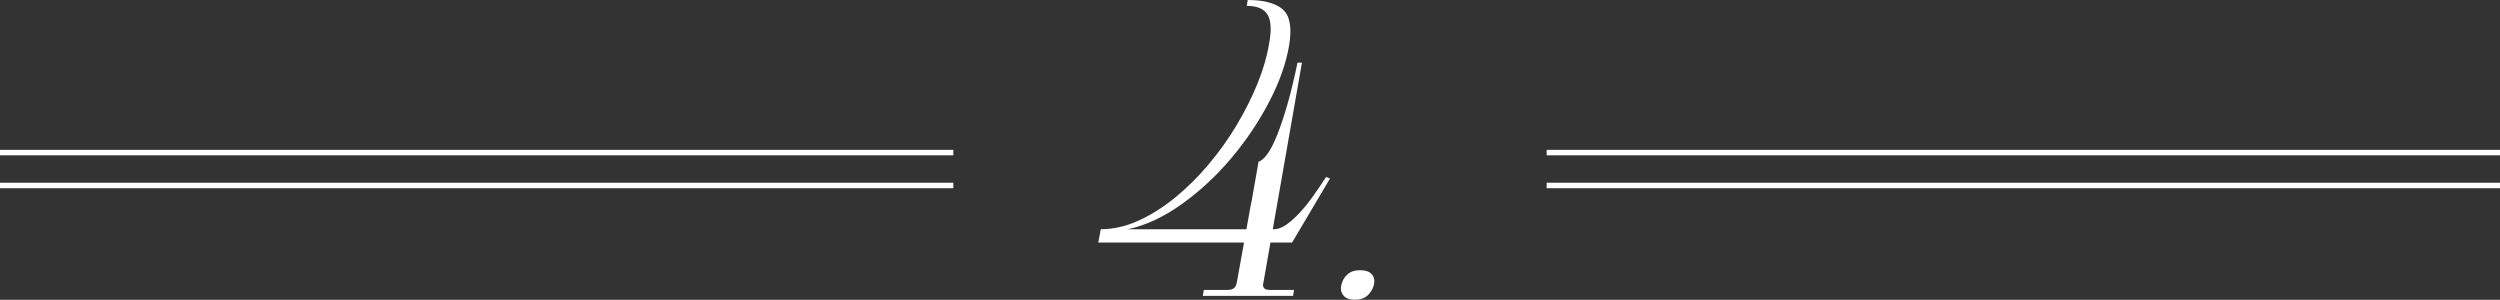
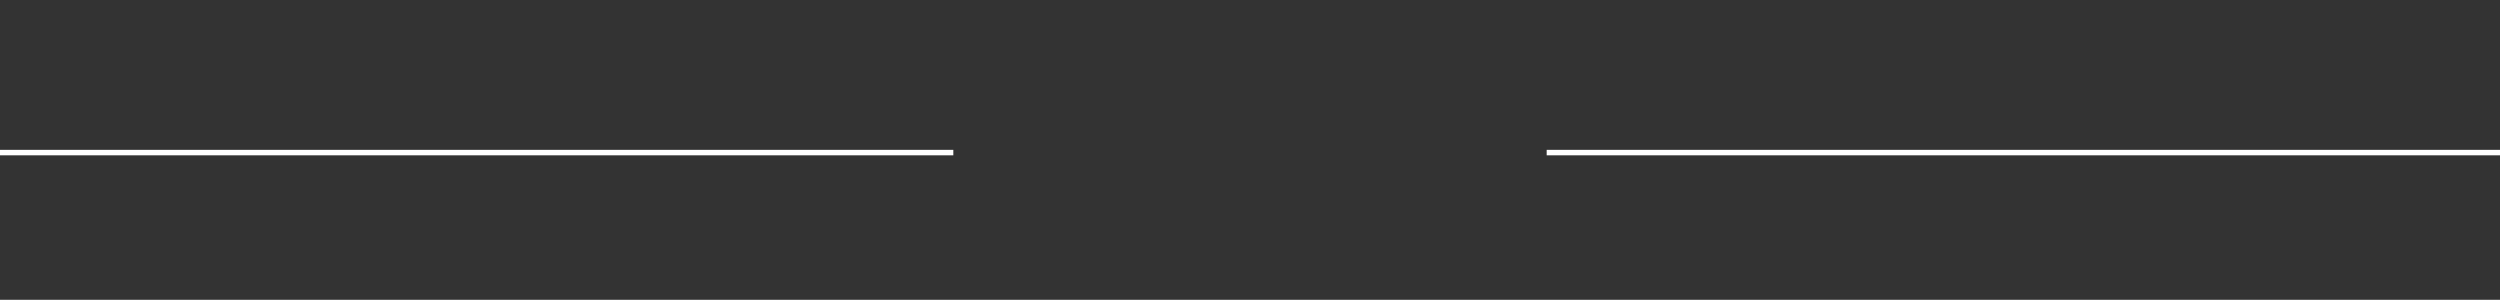
<svg xmlns="http://www.w3.org/2000/svg" id="_レイヤー_2" viewBox="0 0 456.3 54.72">
  <rect x="0" y="0" width="456.3" height="54.72" fill="#333333" stroke="none" />
  <defs>
    <style>.cls-1{fill:#fff;}.cls-2{fill:none;stroke:#fff;stroke-miterlimit:10;}</style>
  </defs>
  <g id="_コンテンツ">
-     <path class="cls-1" d="M227.73,0c2.94,0,5.07.57,6.39,1.71,1.32,1.14,1.71,3.33,1.17,6.57-.54,3.24-1.75,6.67-3.64,10.3-1.89,3.63-4.19,7.05-6.89,10.26-2.7,3.21-5.7,6-9,8.37-3.3,2.37-6.6,3.92-9.9,4.63h26.64c.72,0,1.47-.27,2.25-.81.78-.54,1.59-1.26,2.43-2.16.84-.9,1.67-1.92,2.48-3.06.81-1.14,1.6-2.31,2.38-3.51l.72.27-6.93,11.7h-35.37l.45-2.43c2.28,0,4.57-.52,6.89-1.57,2.31-1.05,4.54-2.46,6.71-4.23,2.16-1.77,4.2-3.79,6.12-6.08,1.92-2.28,3.63-4.68,5.13-7.2,1.5-2.52,2.76-5.04,3.78-7.56,1.02-2.52,1.71-4.89,2.07-7.11.48-2.46.41-4.24-.22-5.35-.63-1.11-1.91-1.67-3.83-1.67l.18-1.08ZM230.52,51.48c-.06.48,0,.84.18,1.08.18.24.57.36,1.17.36h4.32l-.18,1.08h-16.47l.18-1.08h4.32c.54,0,.95-.12,1.22-.36.27-.24.43-.6.5-1.08l2.61-14.49h4.77l-2.61,14.49ZM225.75,52.02l3.96-22.5c.54-.18,1.09-.67,1.67-1.48.57-.81,1.15-1.96,1.75-3.46.6-1.5,1.21-3.33,1.84-5.49.63-2.16,1.24-4.71,1.85-7.65h.81l-7.11,40.59h-4.77Z" />
-     <path class="cls-1" d="M250.4,50.08c.42.51.54,1.16.36,1.93-.18.72-.56,1.35-1.12,1.89-.57.54-1.37.81-2.39.81-.96,0-1.65-.27-2.07-.81s-.54-1.17-.36-1.89c.18-.78.55-1.42,1.12-1.93.57-.51,1.33-.76,2.29-.76,1.02,0,1.74.26,2.16.76Z" />
    <line class="cls-2" x1="174" y1="27.85" y2="27.85" />
-     <line class="cls-2" x1="174" y1="33.85" y2="33.85" />
    <line class="cls-2" x1="456.3" y1="27.85" x2="282.3" y2="27.85" />
-     <line class="cls-2" x1="456.3" y1="33.85" x2="282.3" y2="33.85" />
  </g>
</svg>